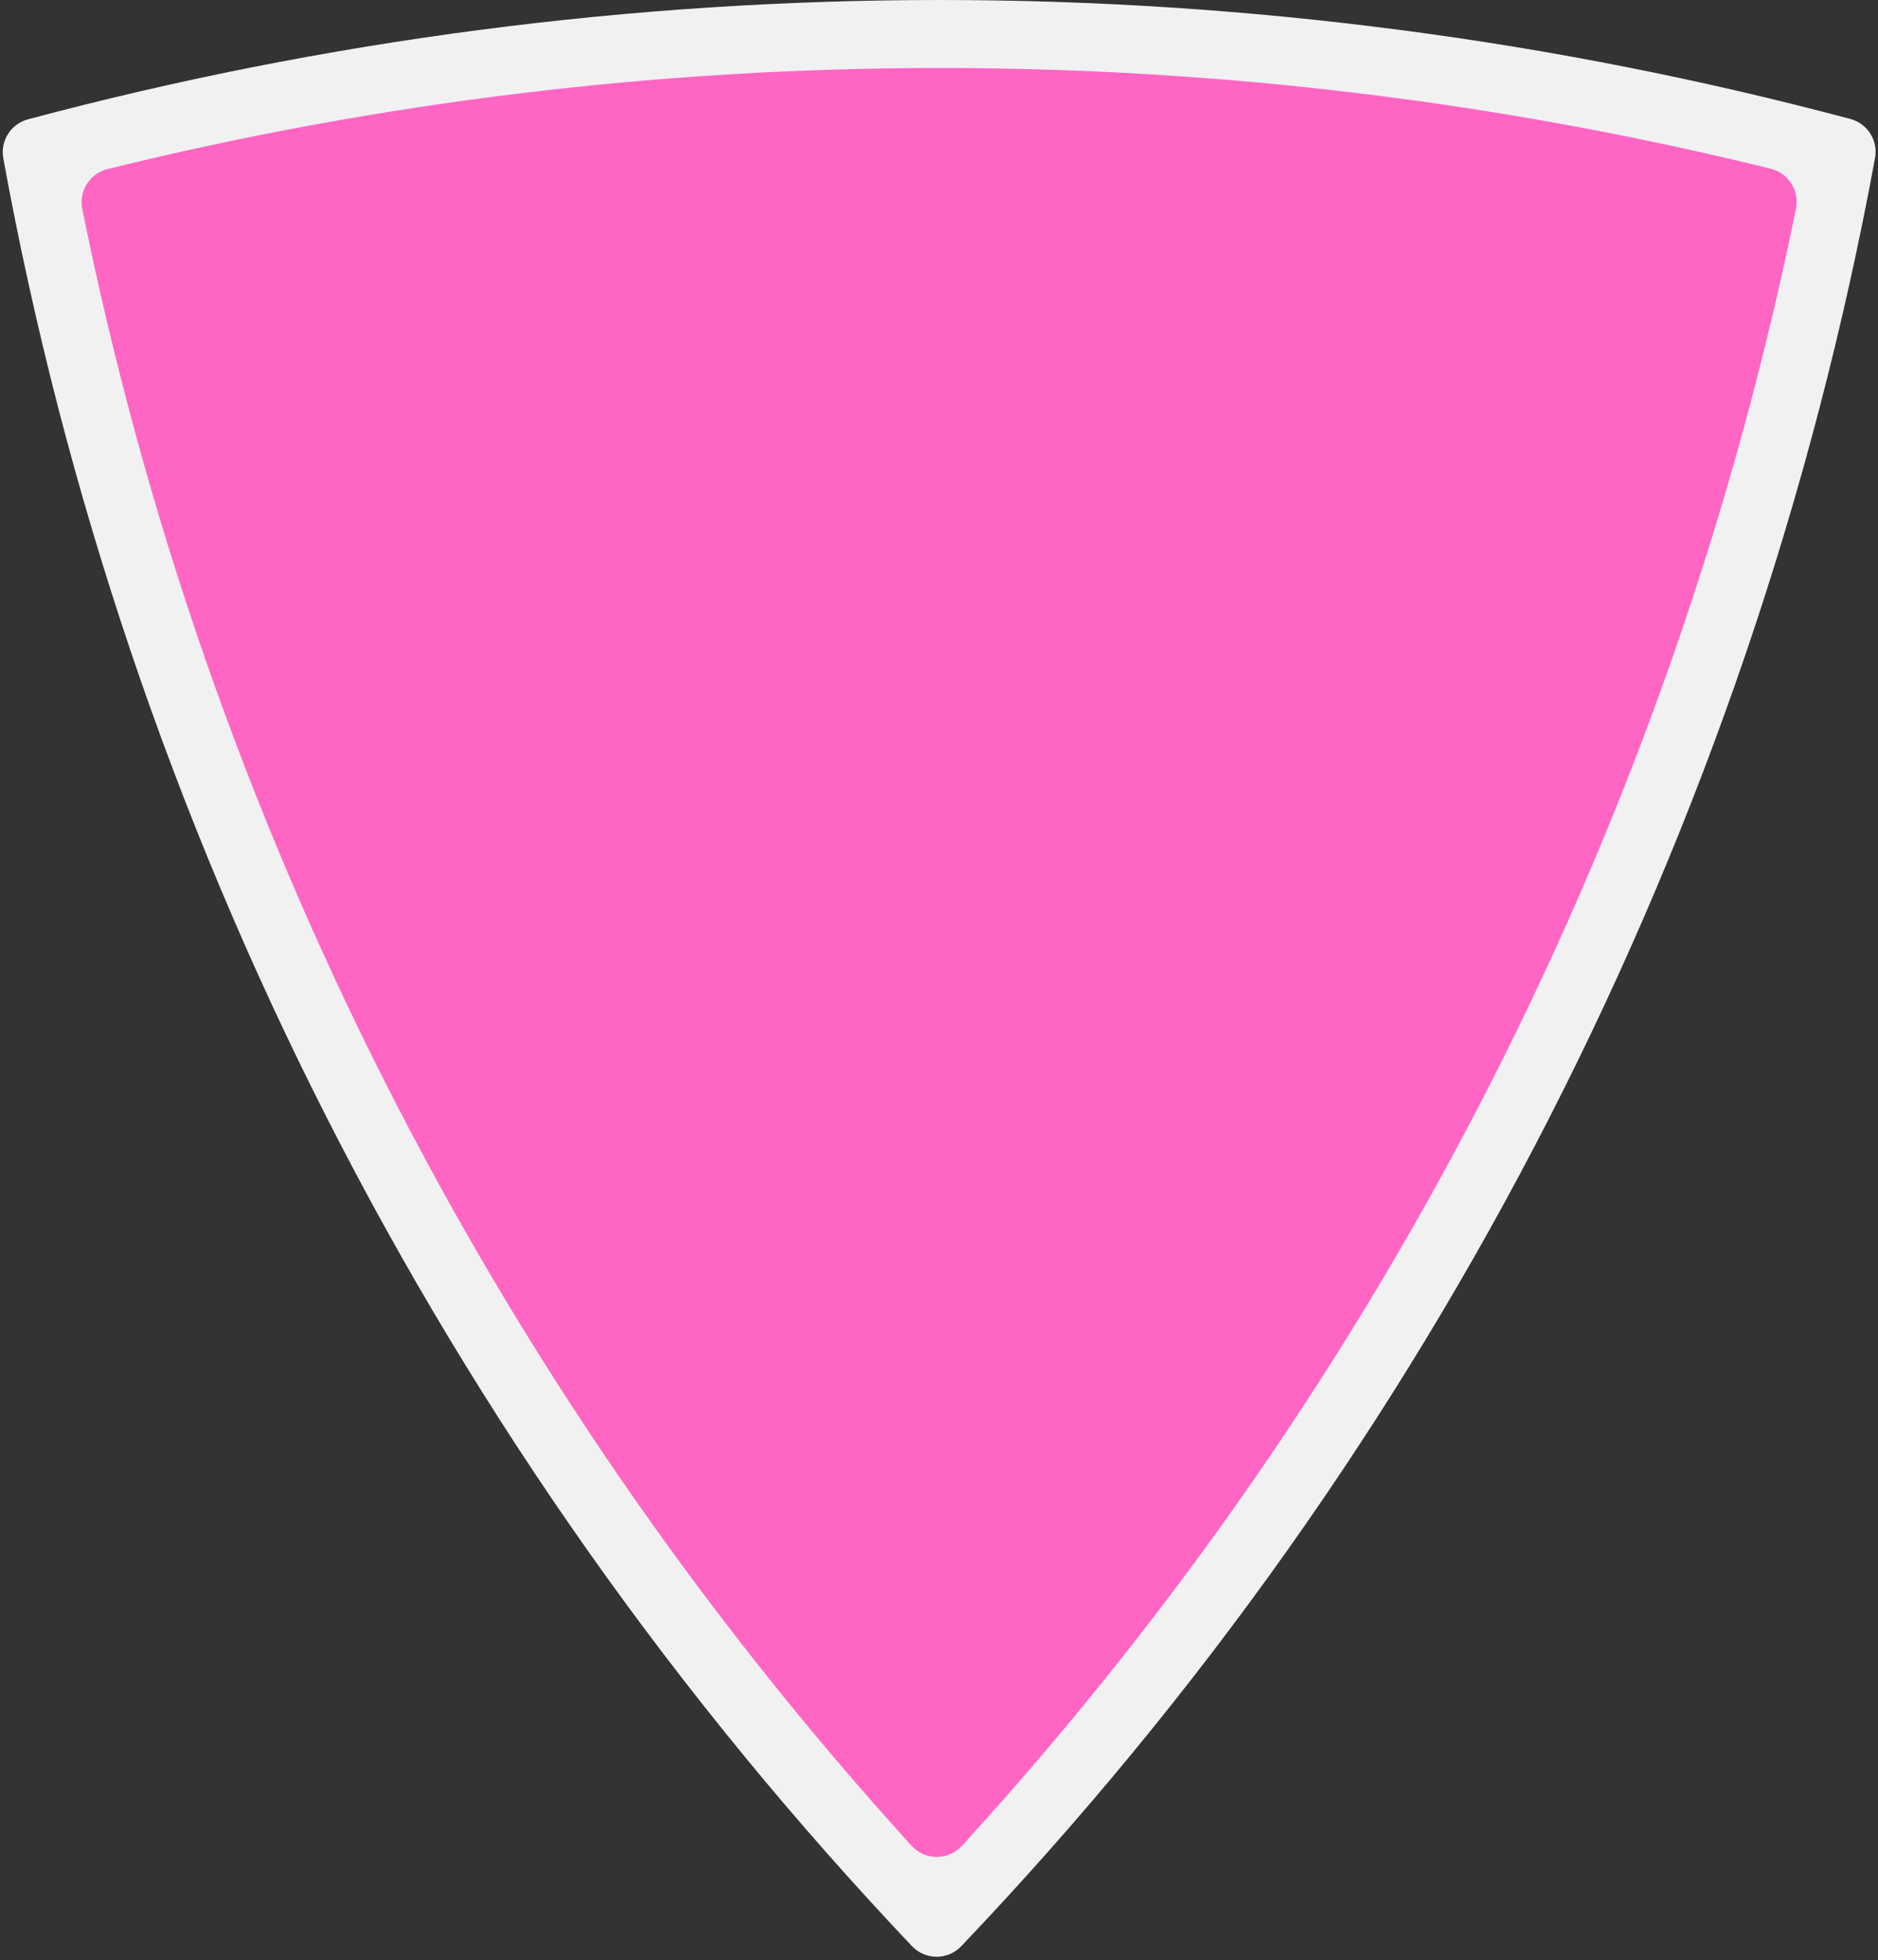
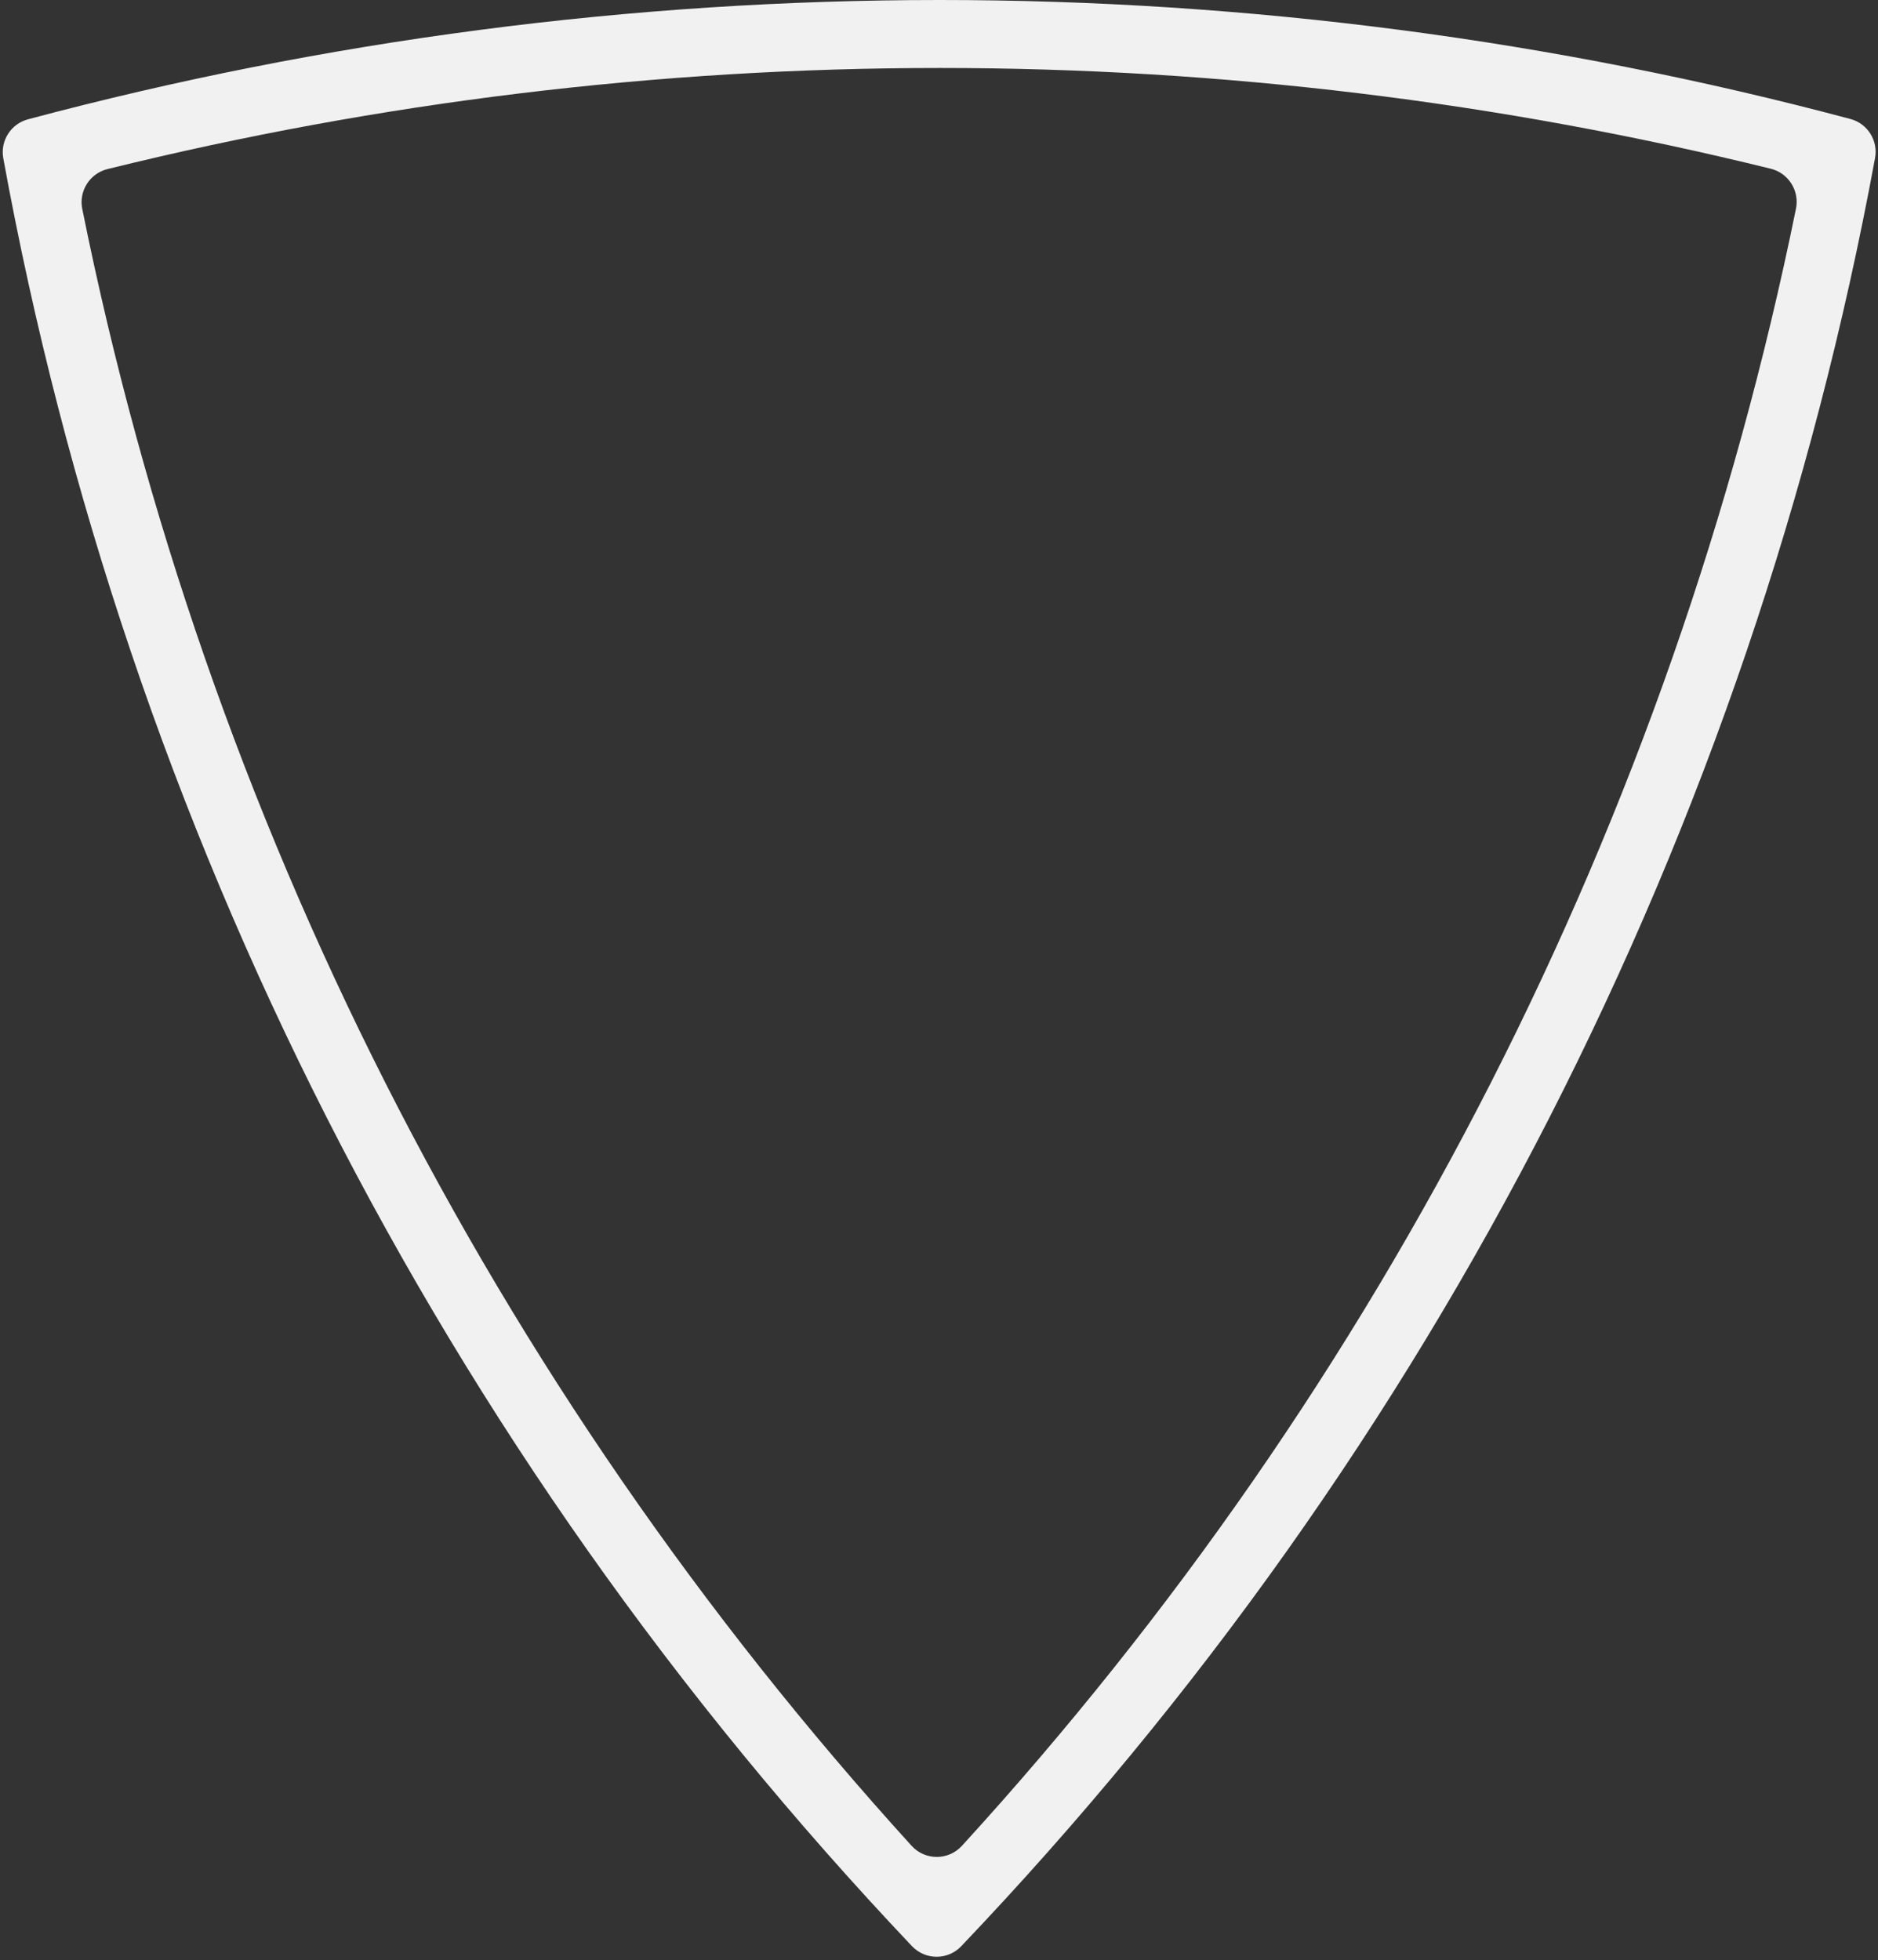
<svg xmlns="http://www.w3.org/2000/svg" fill="#000000" height="500.9" preserveAspectRatio="xMidYMid meet" version="1" viewBox="-0.7 0.0 479.9 500.9" width="479.9" zoomAndPan="magnify">
  <rect x="-0.7" y="0.0" width="479.9" height="500.9" fill="#333333" stroke="none" />
  <g id="change1_1">
-     <path d="M239.46,8.69c-76.99,0-151.68,9.81-222.94,28.15c-4.41,1.14-7.19,5.53-6.34,10 c32.07,167.17,110.79,317.76,222.1,437.68c3.44,3.71,9.31,3.72,12.76,0.02C356.82,364.72,435.97,214.08,468.4,46.76 c0.87-4.48-1.91-8.88-6.34-10.02C390.9,18.46,316.32,8.69,239.46,8.69z" fill="#ff66c4" />
-   </g>
+     </g>
  <g id="change2_1">
    <path d="M472.14,30.4L472.14,30.4c4.38,1.17,7.13,5.51,6.31,9.97v0C446.76,212.2,366.02,370.21,244.93,497.3l0,0 c-3.43,3.6-9.17,3.59-12.59-0.02l0,0C111.74,370.02,31.45,212.05,0.14,40.44l0,0c-0.81-4.45,1.93-8.78,6.3-9.95l0,0 C82.21,10.26,160.61,0,239.46,0C318.19,0,396.48,10.23,472.14,30.4z M245.11,471.65C353.08,353.47,426.43,209.51,458.24,53.32 c0.93-4.59-1.91-9.09-6.46-10.21c-69.25-17.08-140.6-25.74-212.32-25.74c-71.85,0-143.31,8.68-212.68,25.83 c-4.54,1.12-7.39,5.61-6.46,10.19c31.46,156,104.39,299.92,211.91,418.24C235.68,475.43,241.65,475.44,245.11,471.65z" fill="#f1f1f2" />
  </g>
</svg>